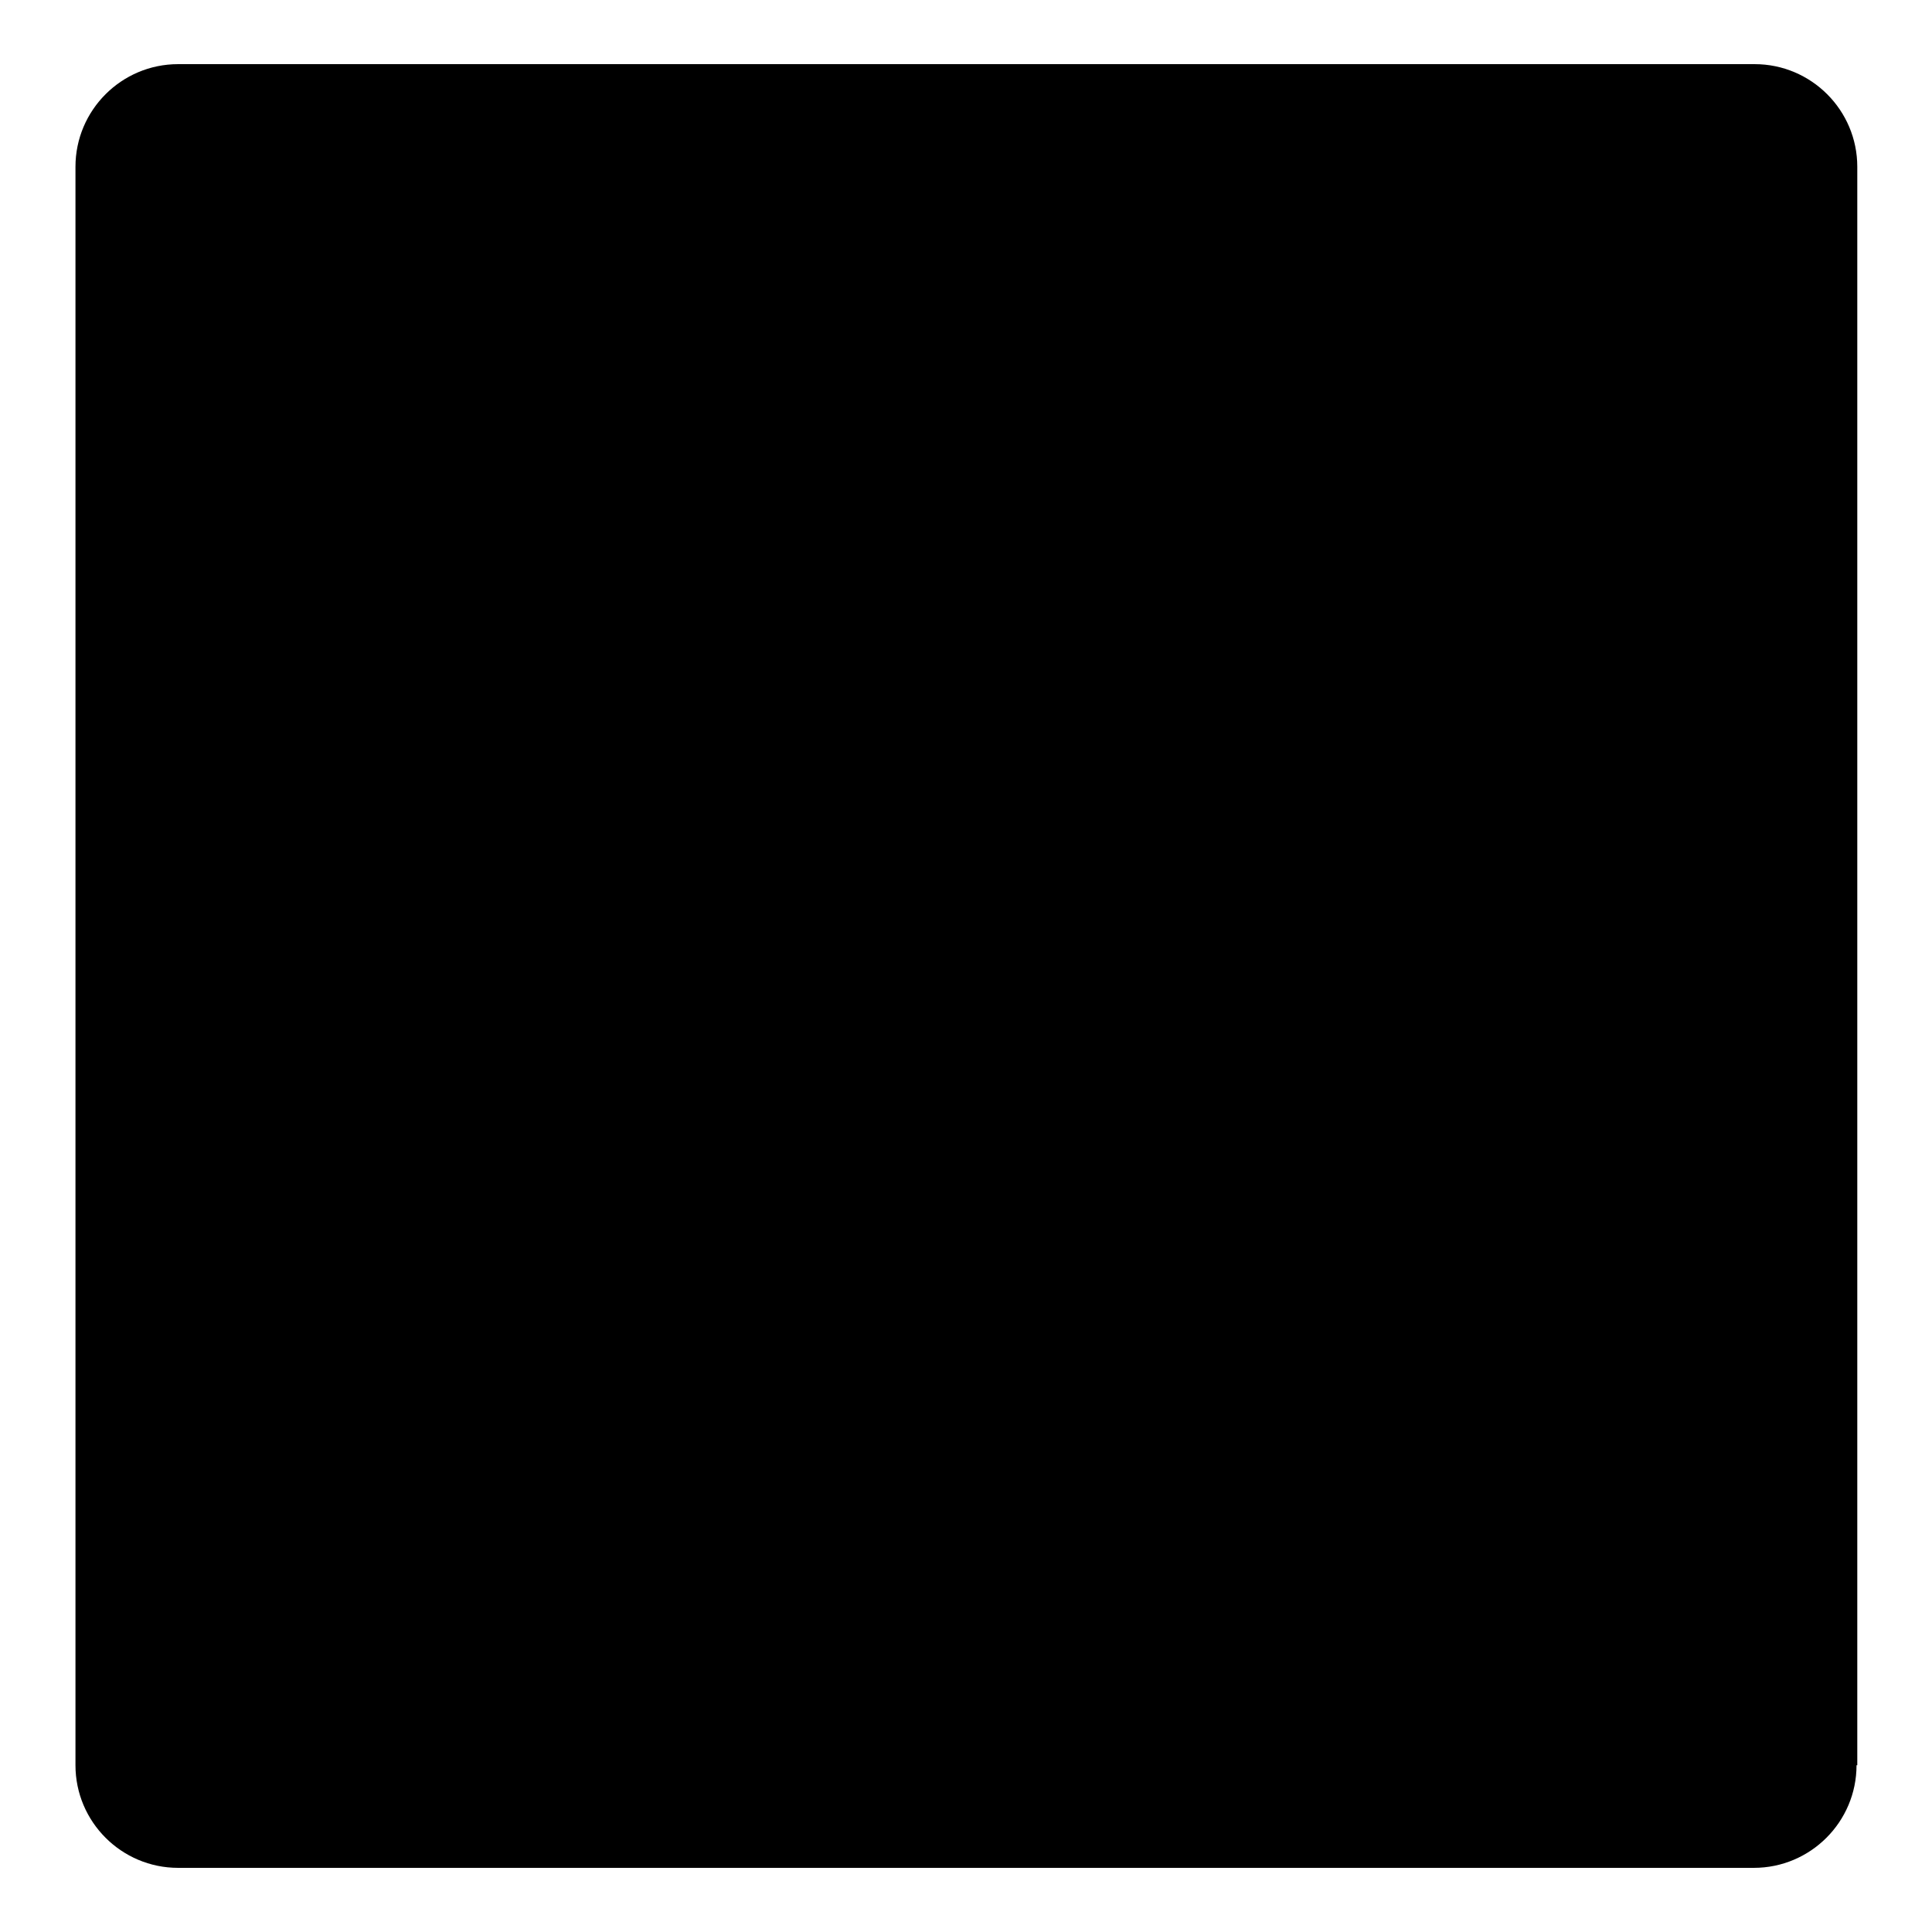
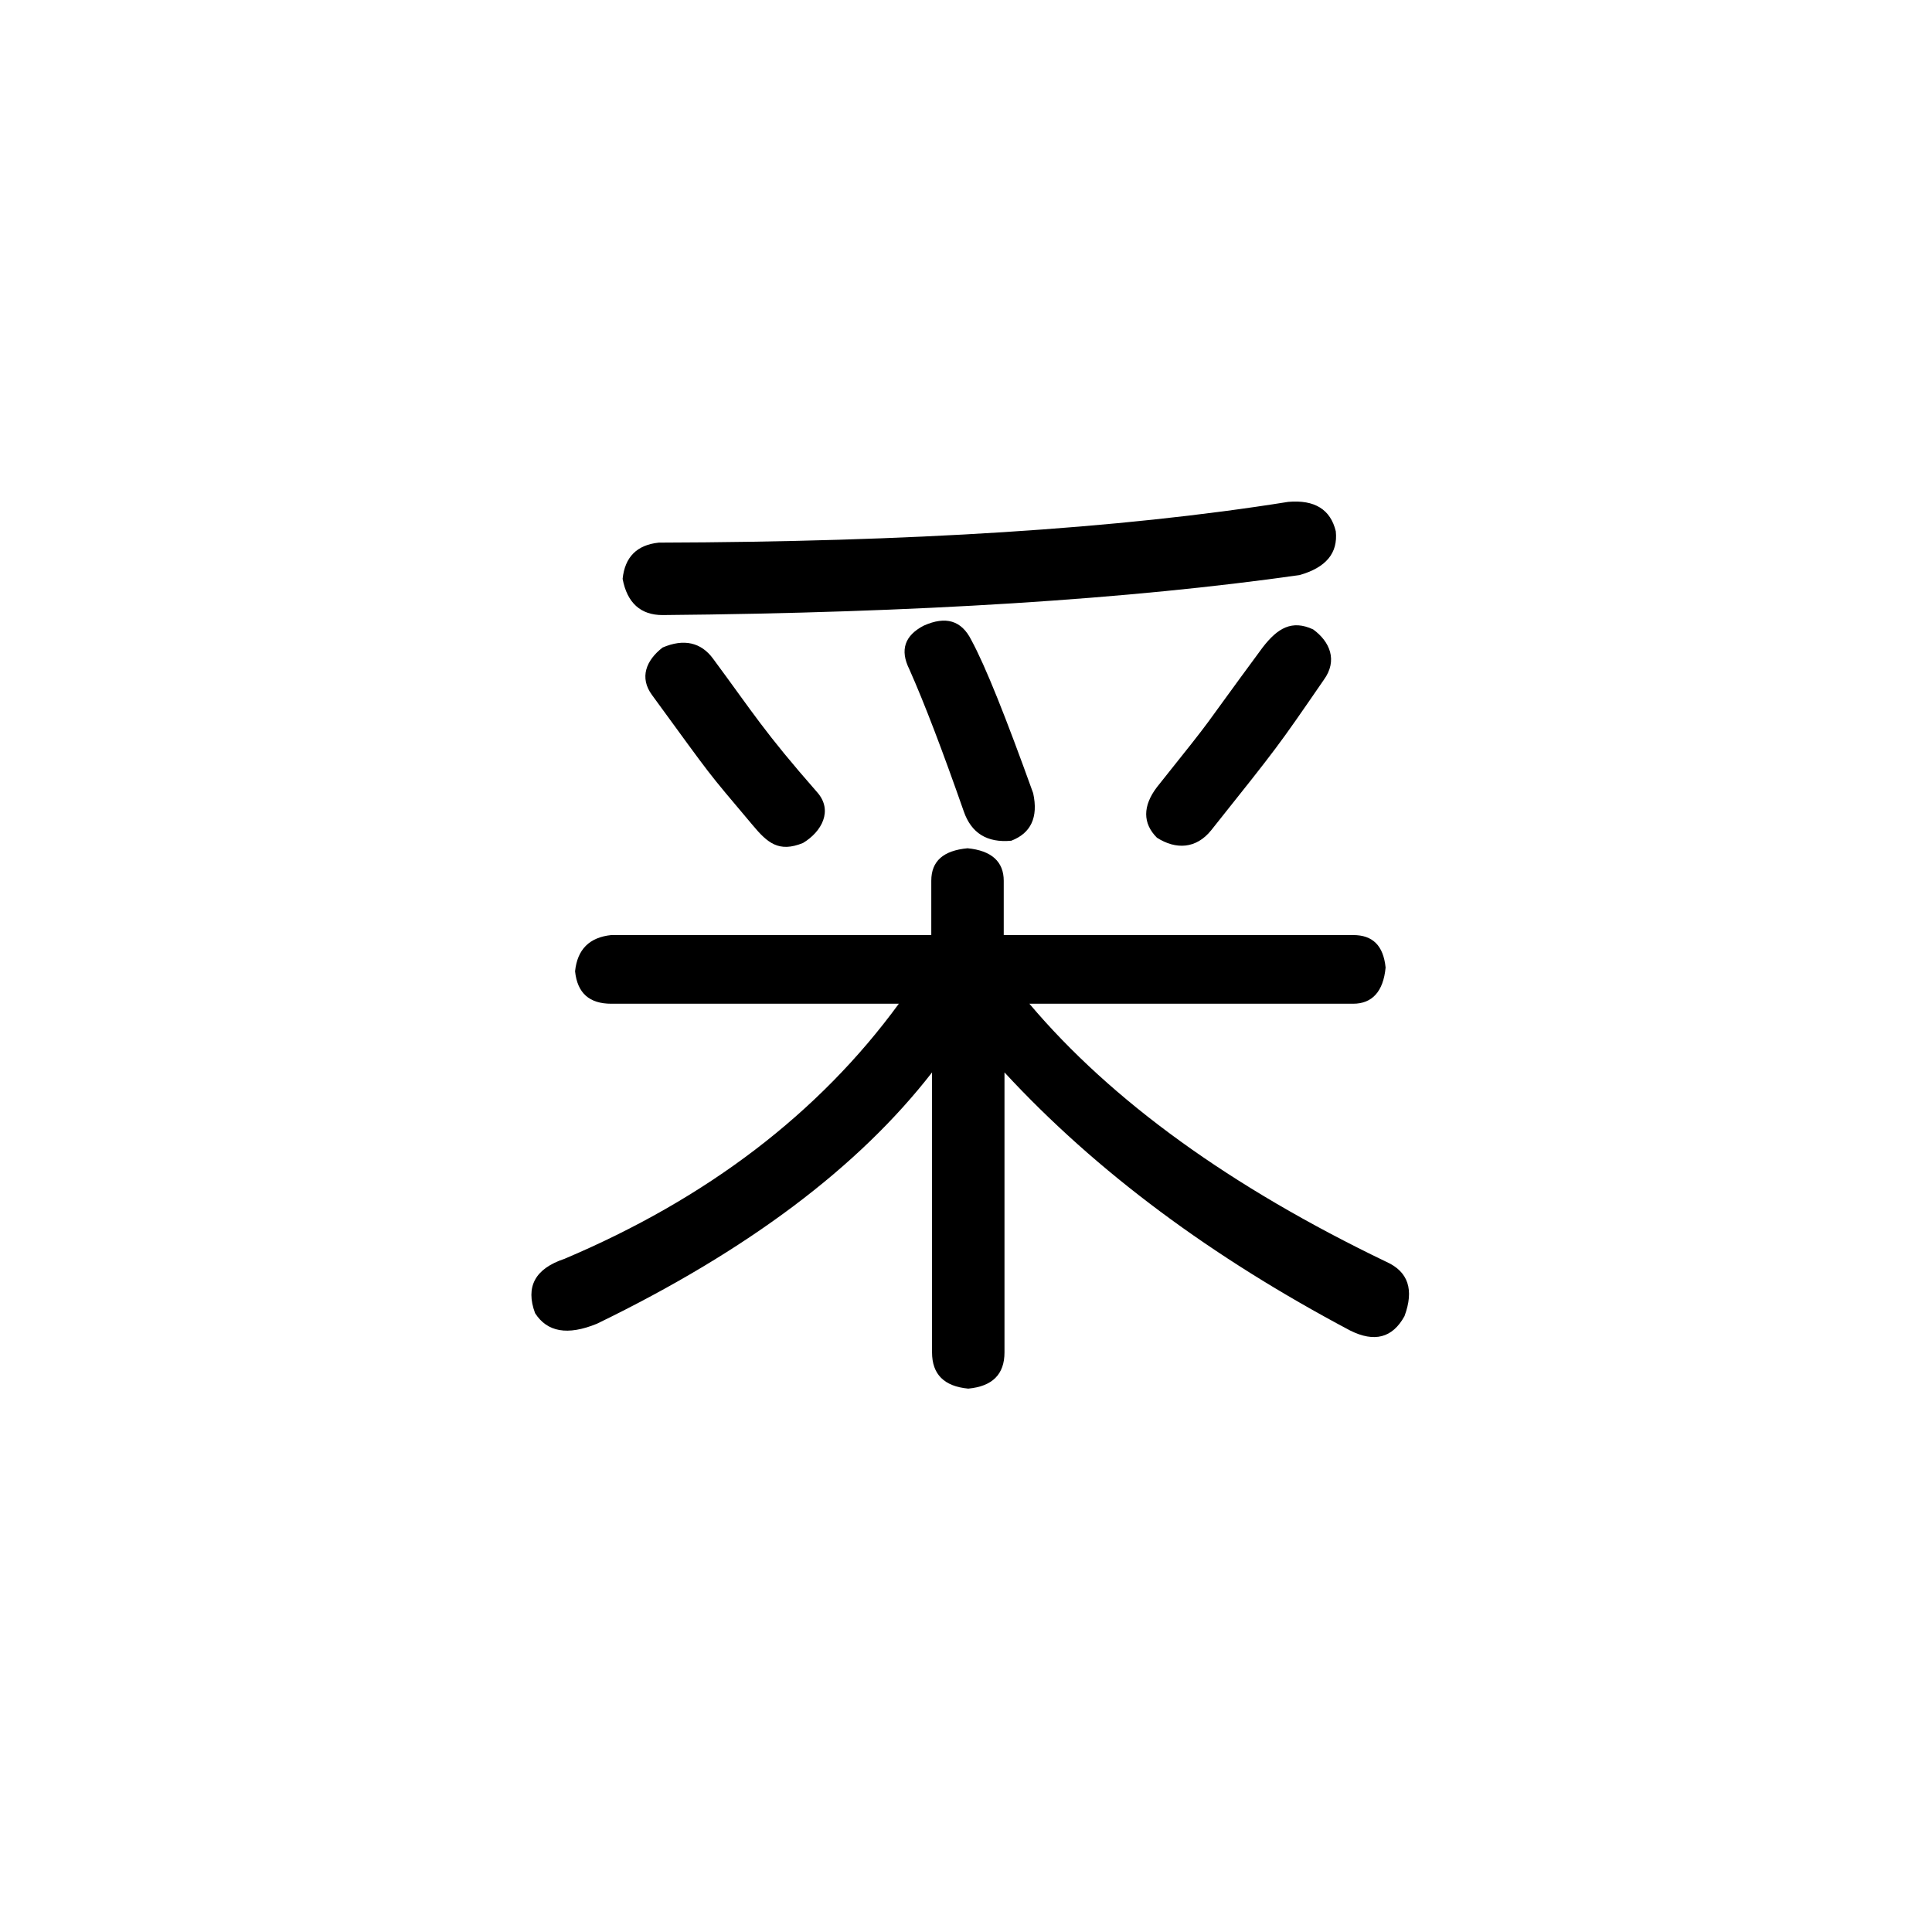
<svg xmlns="http://www.w3.org/2000/svg" version="1.1" x="0px" y="0px" viewBox="0 0 256 256" enable-background="new 0 0 256 256" xml:space="preserve">
  <g>
    <g>
-       <path fill="#000000" d="M246,233.9c0,7.5-6.1,13.6-13.6,13.6H23.6c-7.5,0-13.6-6.1-13.6-13.6V22.1c0-7.5,6.1-13.6,13.6-13.6h208.9c7.5,0,13.6,6.1,13.6,13.6V233.9L246,233.9z" />
      <path fill="#000000" d="M123.4,116.7c0-2.6,1.6-4,4.8-4.3c3.2,0.3,4.8,1.8,4.8,4.3v7.2h46.3c2.6,0,4,1.4,4.3,4.3c-0.3,3.2-1.8,4.8-4.3,4.8h-42.9c10.9,12.9,26.7,24.3,47.3,34.2c2.9,1.3,3.7,3.7,2.4,7.2c-1.6,2.9-4,3.5-7.2,1.9c-18.3-9.7-33.6-21-45.8-34.2v37.1c0,2.9-1.6,4.5-4.8,4.8c-3.2-0.3-4.8-1.9-4.8-4.8v-37.1c-9.7,12.5-24.4,23.6-44.4,33.3c-3.9,1.6-6.6,1.1-8.2-1.4c-1.3-3.5,0-5.9,3.9-7.2c18.9-8,33.7-19.3,44.3-33.8H81c-2.9,0-4.5-1.4-4.8-4.3c0.3-2.9,1.9-4.5,4.8-4.8h42.4L123.4,116.7L123.4,116.7z M170.7,66.5c3.5-0.3,5.6,1,6.3,3.9c0.3,2.9-1.3,4.8-4.8,5.8c-22.5,3.2-50.6,5-84.4,5.3c-2.9,0-4.7-1.6-5.3-4.8c0.3-2.9,1.9-4.5,4.8-4.8C120.4,71.8,148.2,70.1,170.7,66.5z M94.5,87.3c5.4,7.3,6.7,9.6,13.8,17.7c2.1,2.4,0.6,5.2-1.9,6.7c-3.2,1.3-4.7,0-6.7-2.4c-6.4-7.6-4.9-5.7-13.3-17.2c-1.7-2.3-0.8-4.6,1.4-6.3C90.6,84.6,92.9,85.1,94.5,87.3z M120.5,88.7c-1.3-2.6-0.6-4.5,1.9-5.8c2.9-1.3,5-0.7,6.3,1.9c1.9,3.5,4.6,10.3,8.2,20.3c0.7,3.2-0.3,5.3-2.9,6.3c-3.2,0.3-5.3-1-6.3-3.9C124.9,99.5,122.5,93.2,120.5,88.7z M167.3,85.8c2-2.6,3.9-3.7,6.7-2.4c2.2,1.6,3.3,4.1,1.4,6.7c-6.2,9-5.9,8.6-14.9,19.9c-2,2.5-4.7,2.6-7.2,1c-1.9-1.9-1.9-4.2,0-6.7C162,93.4,158,98.4,167.3,85.8z" />
    </g>
  </g>
</svg>